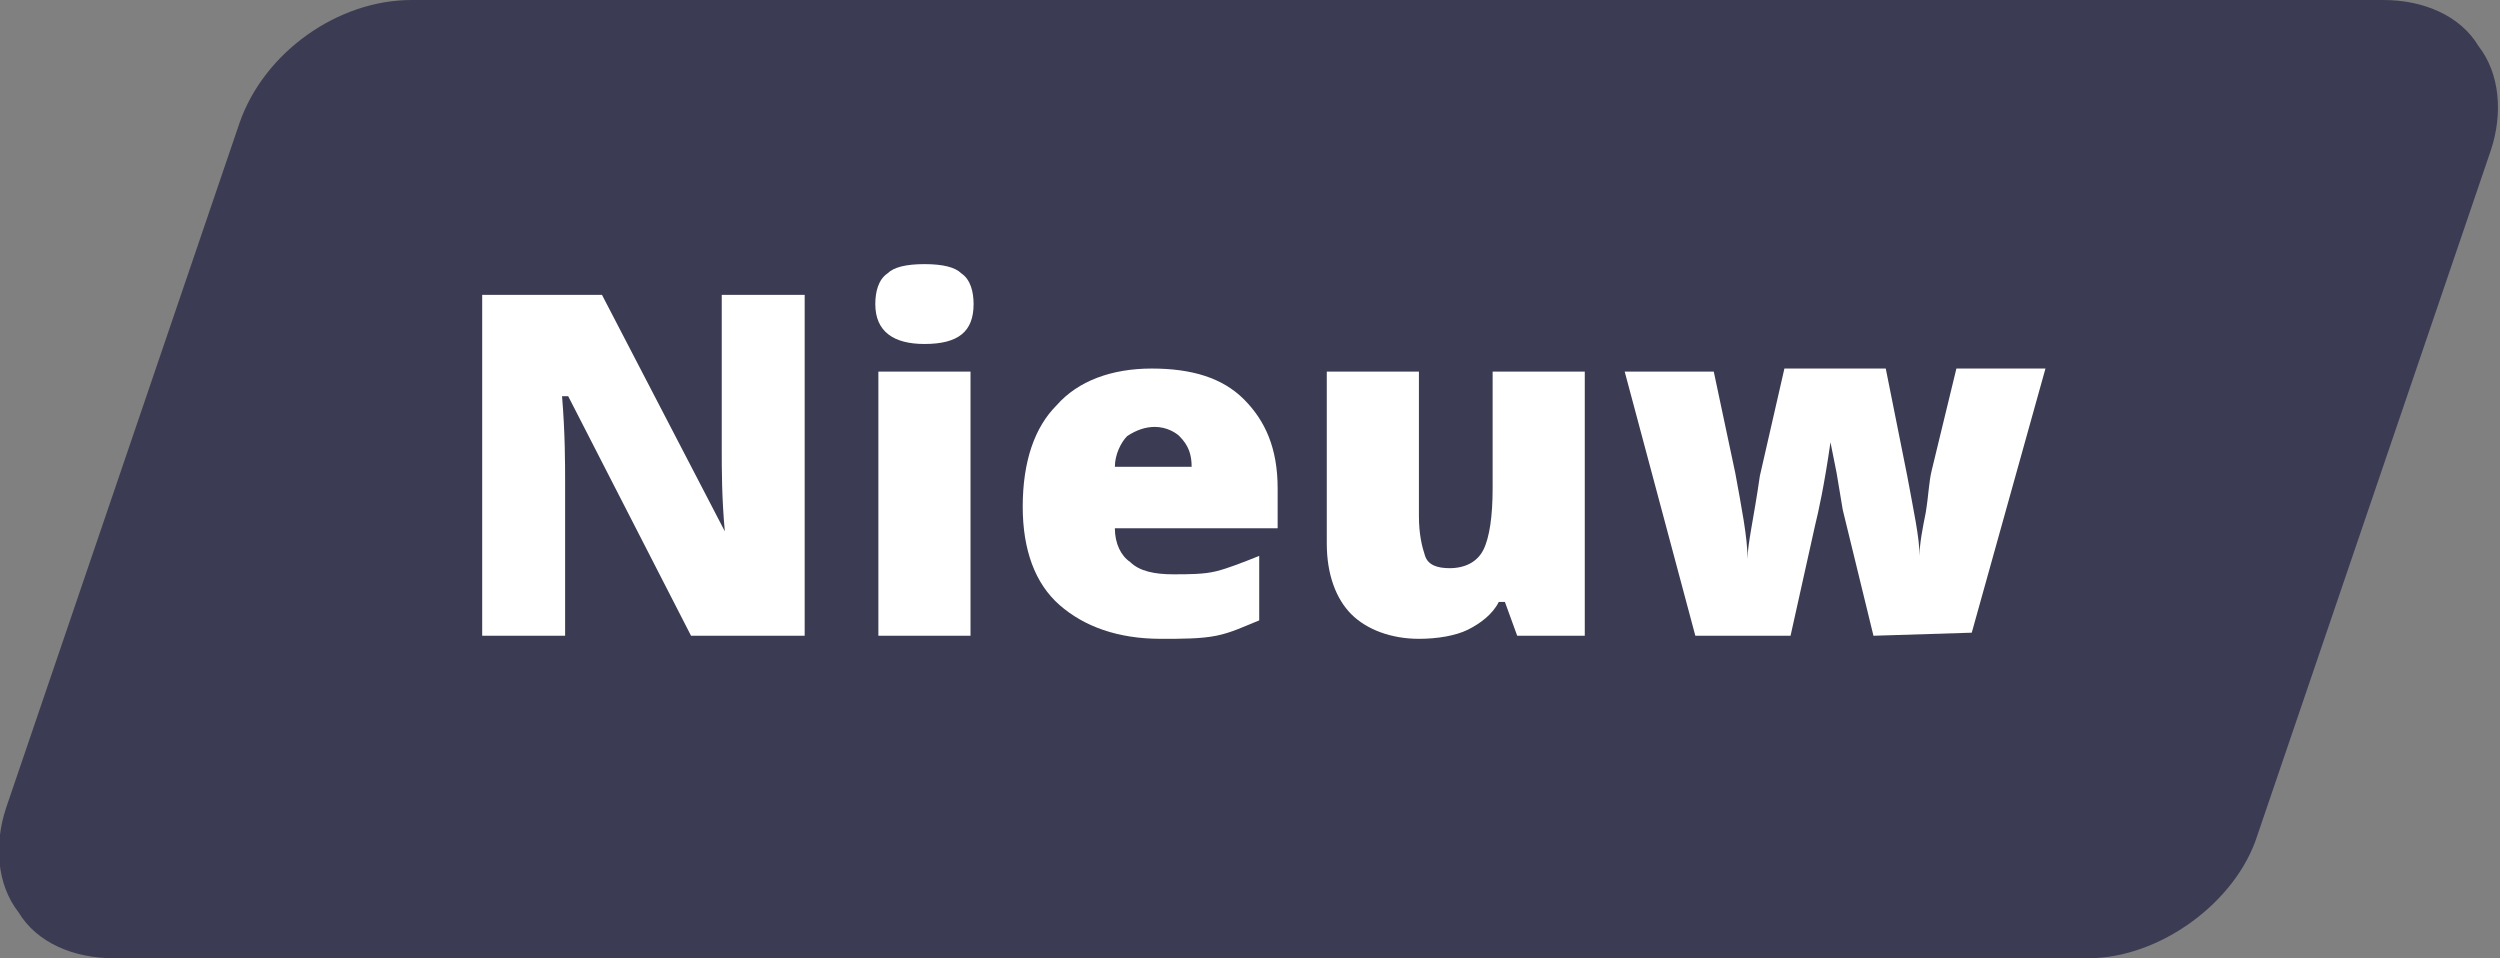
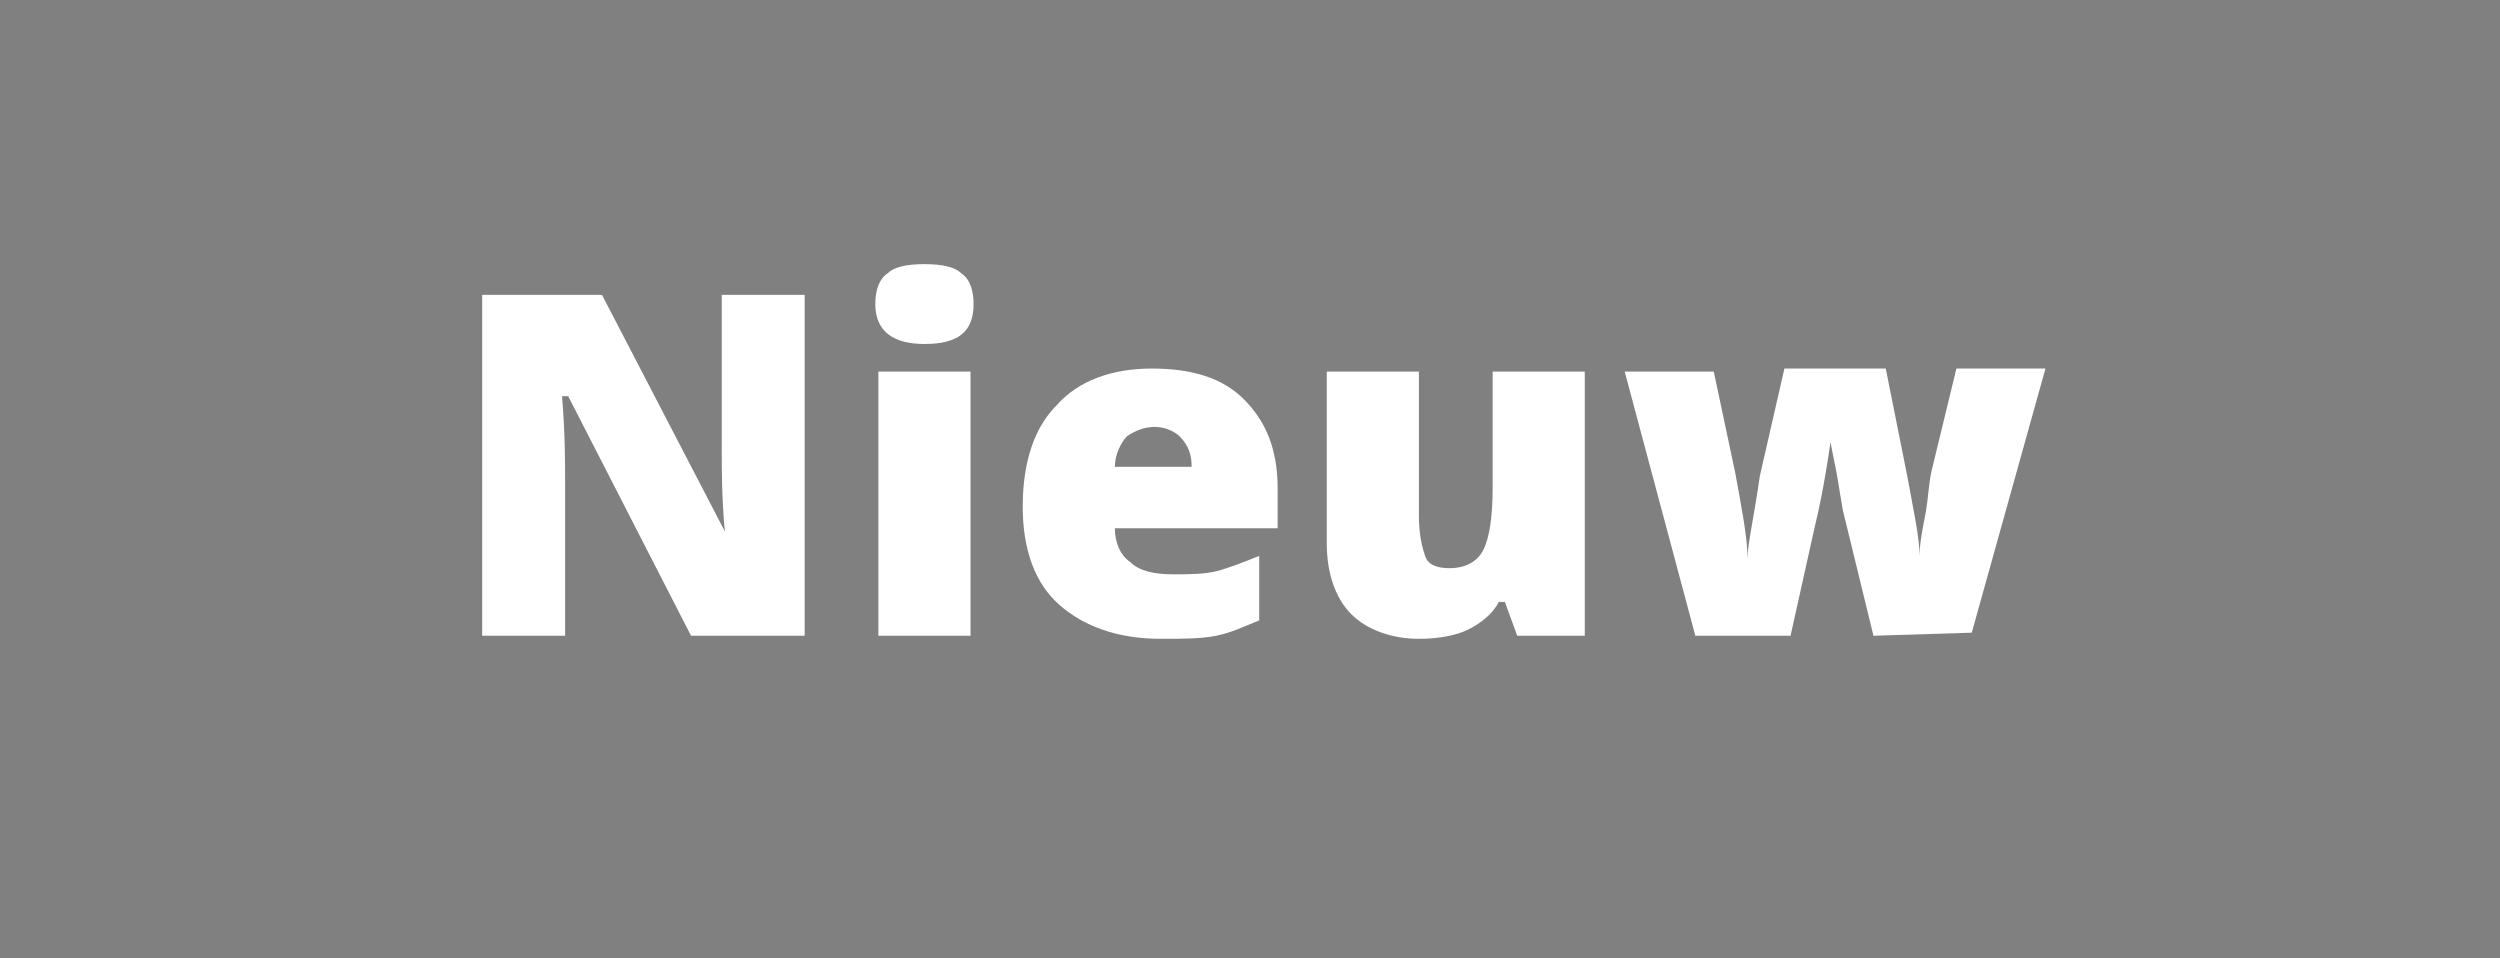
<svg xmlns="http://www.w3.org/2000/svg" version="1.1" id="Laag_1" x="0px" y="0px" viewBox="0 0 81.4 31.2" style="enable-background:new 0 0 81.4 31.2;" xml:space="preserve">
  <rect x="0" y="0" width="81.4" height="31.2" fill="#808080" stroke="none" />
  <style type="text/css">
	.st0{fill:#3B3C53;}
	.st1{fill:none;}
	.st2{enable-background:new    ;}
	.st3{fill:#FFFFFF;}
</style>
  <g>
    <g>
      <g>
        <g>
          <g>
-             <path class="st0" d="M68,31.2H3.7c-1.3,0-2.5-0.5-3.1-1.5c-0.7-0.9-0.8-2.2-0.4-3.4L7.8,4c0.8-2.3,3.2-4,5.6-4h64.2       c1.3,0,2.5,0.5,3.1,1.5c0.7,0.9,0.8,2.2,0.4,3.4l-7.6,22.3C72.8,29.4,70.3,31.2,68,31.2z" />
-           </g>
+             </g>
        </g>
      </g>
    </g>
    <path class="st1" d="M107,22.3H-25.6c-0.3,0-0.6-0.1-0.6-0.2v-13c0-0.1,0.3-0.2,0.6-0.2h132.5c0.3,0,0.6,0.1,0.6,0.2v13   C107.6,22.2,107.3,22.3,107,22.3z" />
    <g class="st2">
      <path class="st3" d="M26.4,20.7h-3.9l-4-7.8h-0.2c0.1,1.2,0.1,2.2,0.1,2.8v5h-2.7V9.6h3.9l4,7.7l0,0c-0.1-1.1-0.1-2-0.1-2.7v-5    h2.7v11.1H26.4z" />
      <path class="st3" d="M28.5,9.9c0-0.4,0.1-0.8,0.4-1c0.2-0.2,0.6-0.3,1.2-0.3c0.6,0,1,0.1,1.2,0.3c0.3,0.2,0.4,0.6,0.4,1    c0,0.9-0.5,1.3-1.6,1.3C29.1,11.2,28.5,10.8,28.5,9.9z M31.6,20.7h-3v-8.6h3V20.7z" />
      <path class="st3" d="M37.8,20.8c-1.4,0-2.5-0.4-3.3-1.1s-1.2-1.8-1.2-3.2c0-1.5,0.4-2.6,1.1-3.3c0.7-0.8,1.8-1.2,3.1-1.2    s2.3,0.3,3,1s1.1,1.6,1.1,2.9v1.3h-5.3c0,0.5,0.2,0.9,0.5,1.1c0.3,0.3,0.8,0.4,1.4,0.4c0.5,0,1,0,1.4-0.1s0.9-0.3,1.4-0.5v2.1    c-0.5,0.2-0.9,0.4-1.4,0.5C39.1,20.8,38.5,20.8,37.8,20.8z M37.6,13.9c-0.3,0-0.6,0.1-0.9,0.3c-0.2,0.2-0.4,0.6-0.4,1h2.5    c0-0.4-0.1-0.7-0.4-1C38.3,14.1,38,13.9,37.6,13.9z" />
      <path class="st3" d="M49.4,20.7L49,19.6h-0.2c-0.2,0.4-0.6,0.7-1,0.9s-1,0.3-1.6,0.3c-0.9,0-1.7-0.3-2.2-0.8s-0.8-1.3-0.8-2.3    v-5.6h3v4.7c0,0.6,0.1,1,0.2,1.3s0.4,0.4,0.8,0.4c0.5,0,0.9-0.2,1.1-0.6c0.2-0.4,0.3-1.1,0.3-2v-3.8h3v8.6L49.4,20.7L49.4,20.7z" />
      <path class="st3" d="M61,20.7l-1-4.1l-0.2-1.2l-0.2-1l0,0c-0.2,1.4-0.4,2.3-0.5,2.7l-0.8,3.6h-3.1l-2.3-8.6h2.9l0.7,3.3    c0.2,1.1,0.4,2.1,0.4,2.8l0,0c0-0.5,0.2-1.3,0.4-2.7l0.8-3.5h3.3l0.7,3.5c0.2,1.1,0.4,2,0.4,2.6l0,0c0-0.4,0.1-0.9,0.2-1.4    c0.1-0.6,0.1-1,0.2-1.4l0.8-3.3h2.9l-2.4,8.6L61,20.7L61,20.7z" />
    </g>
  </g>
</svg>